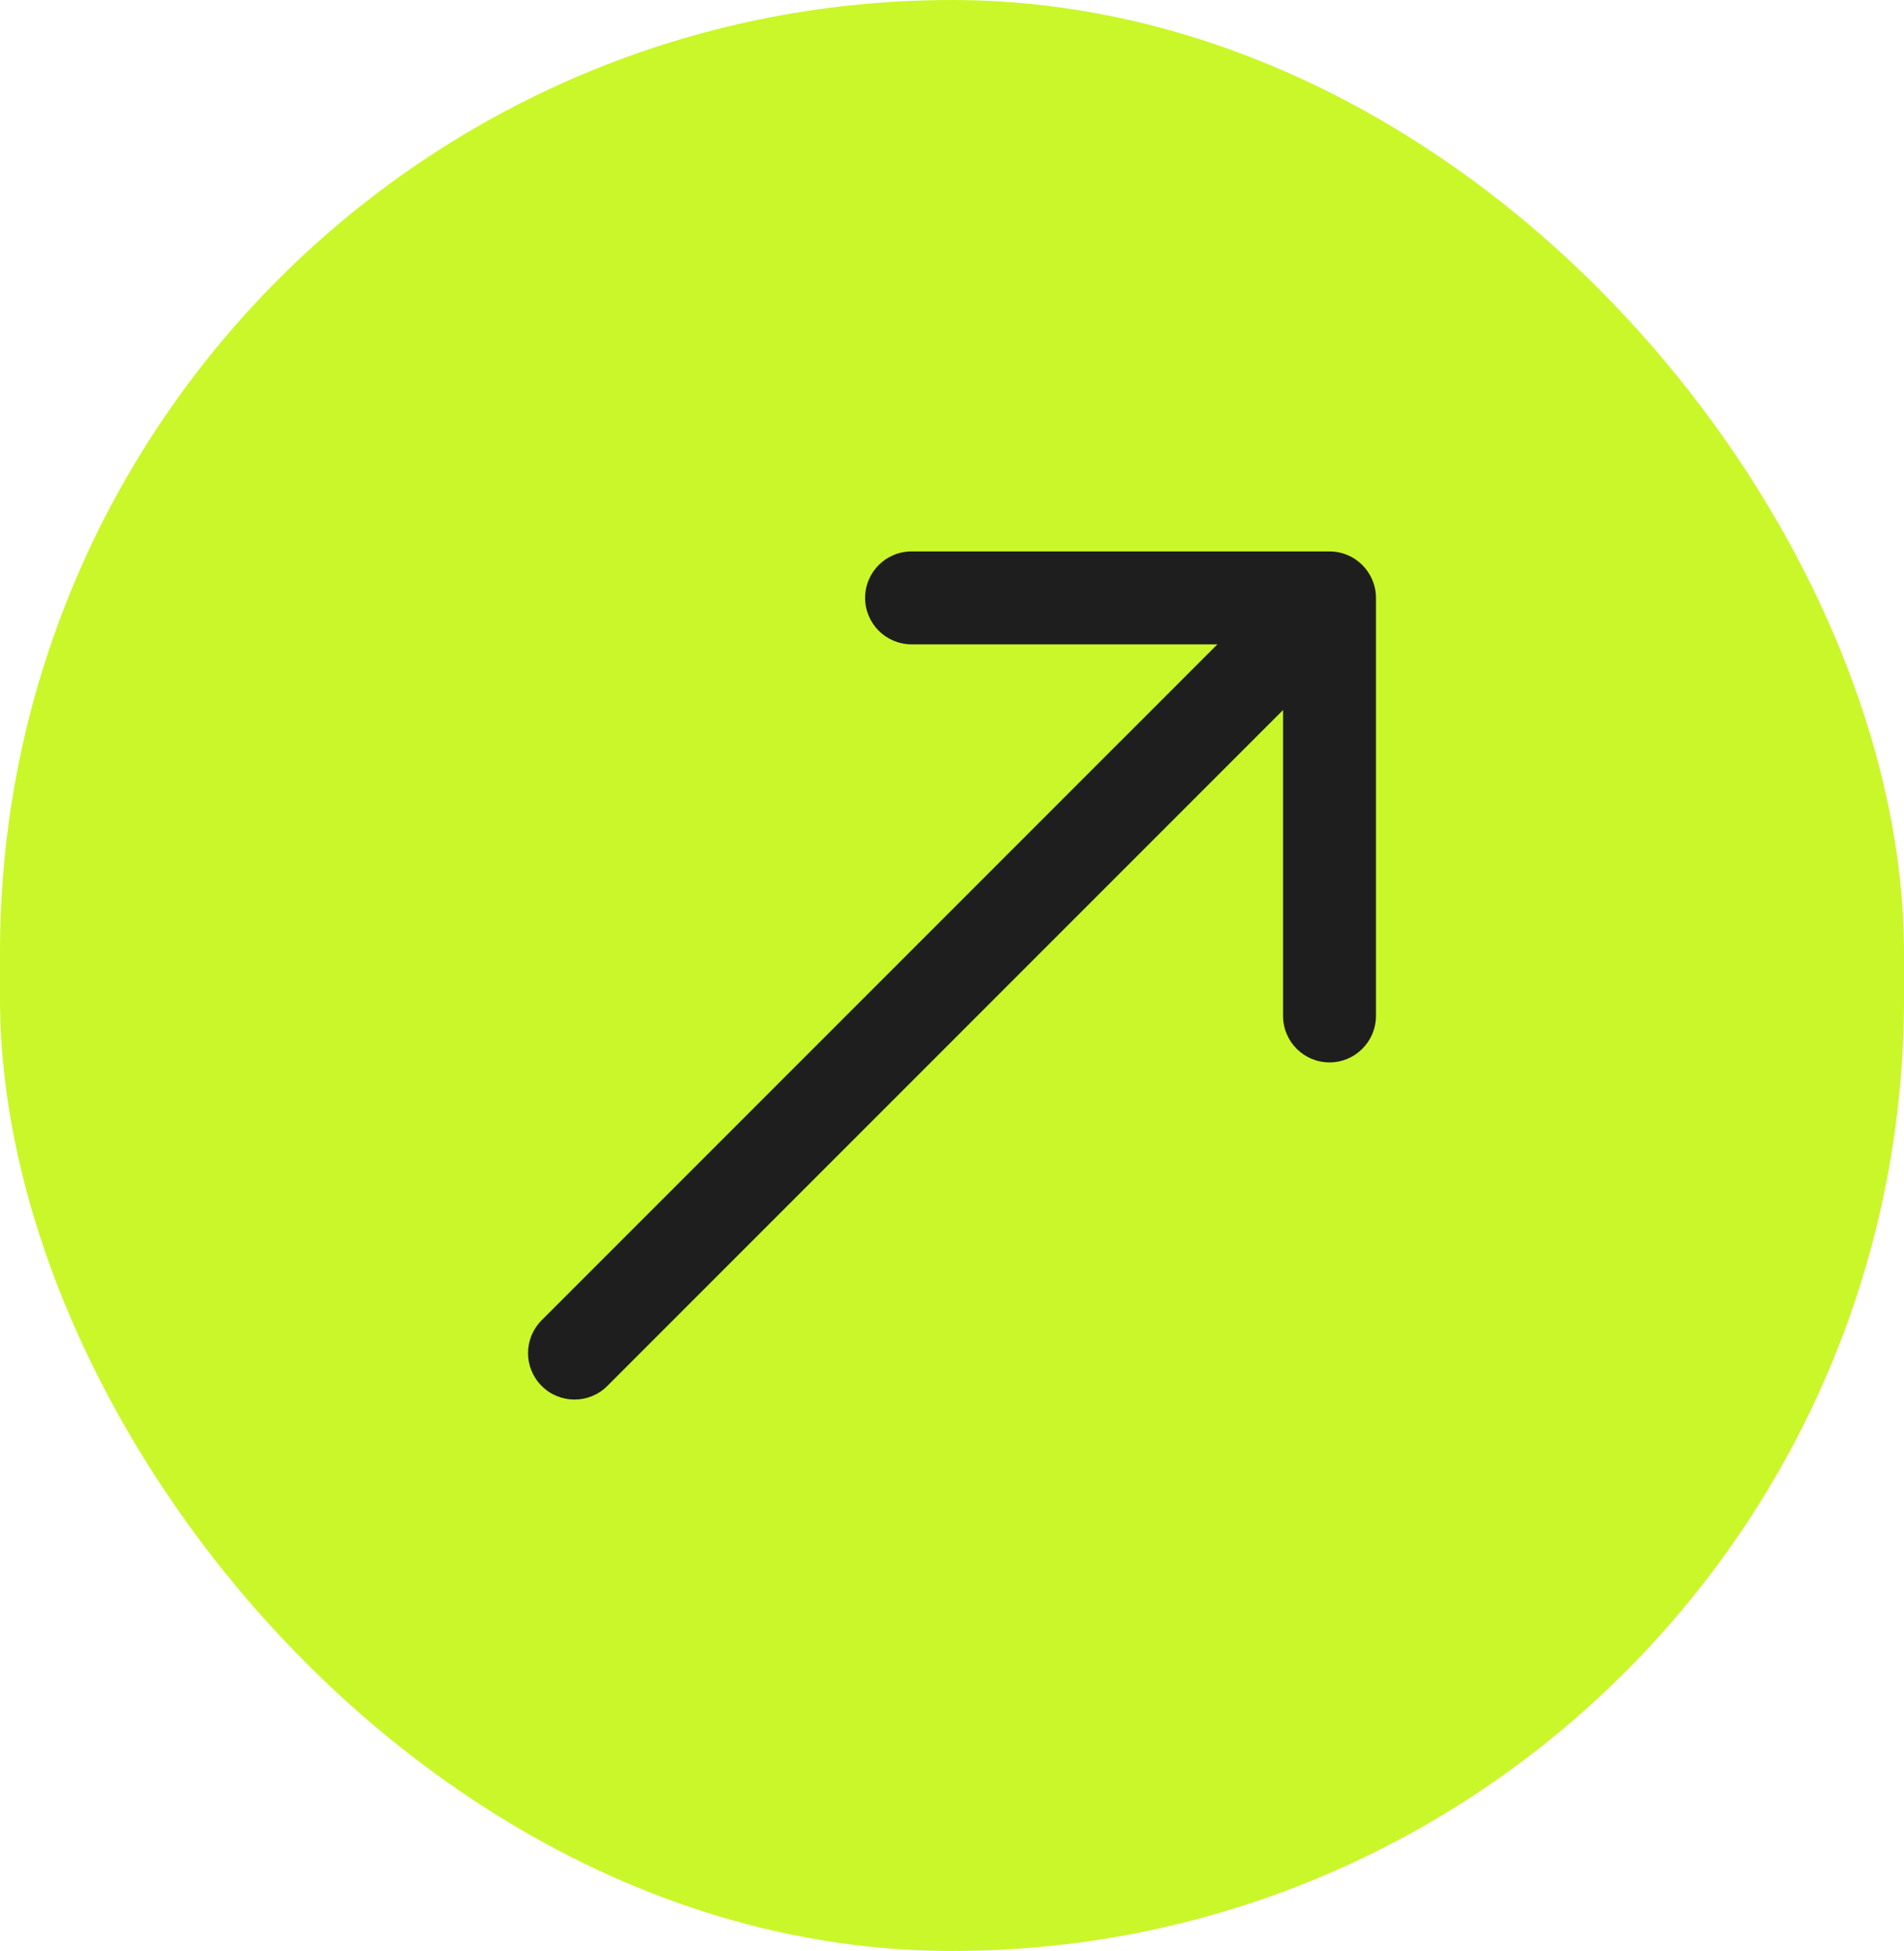
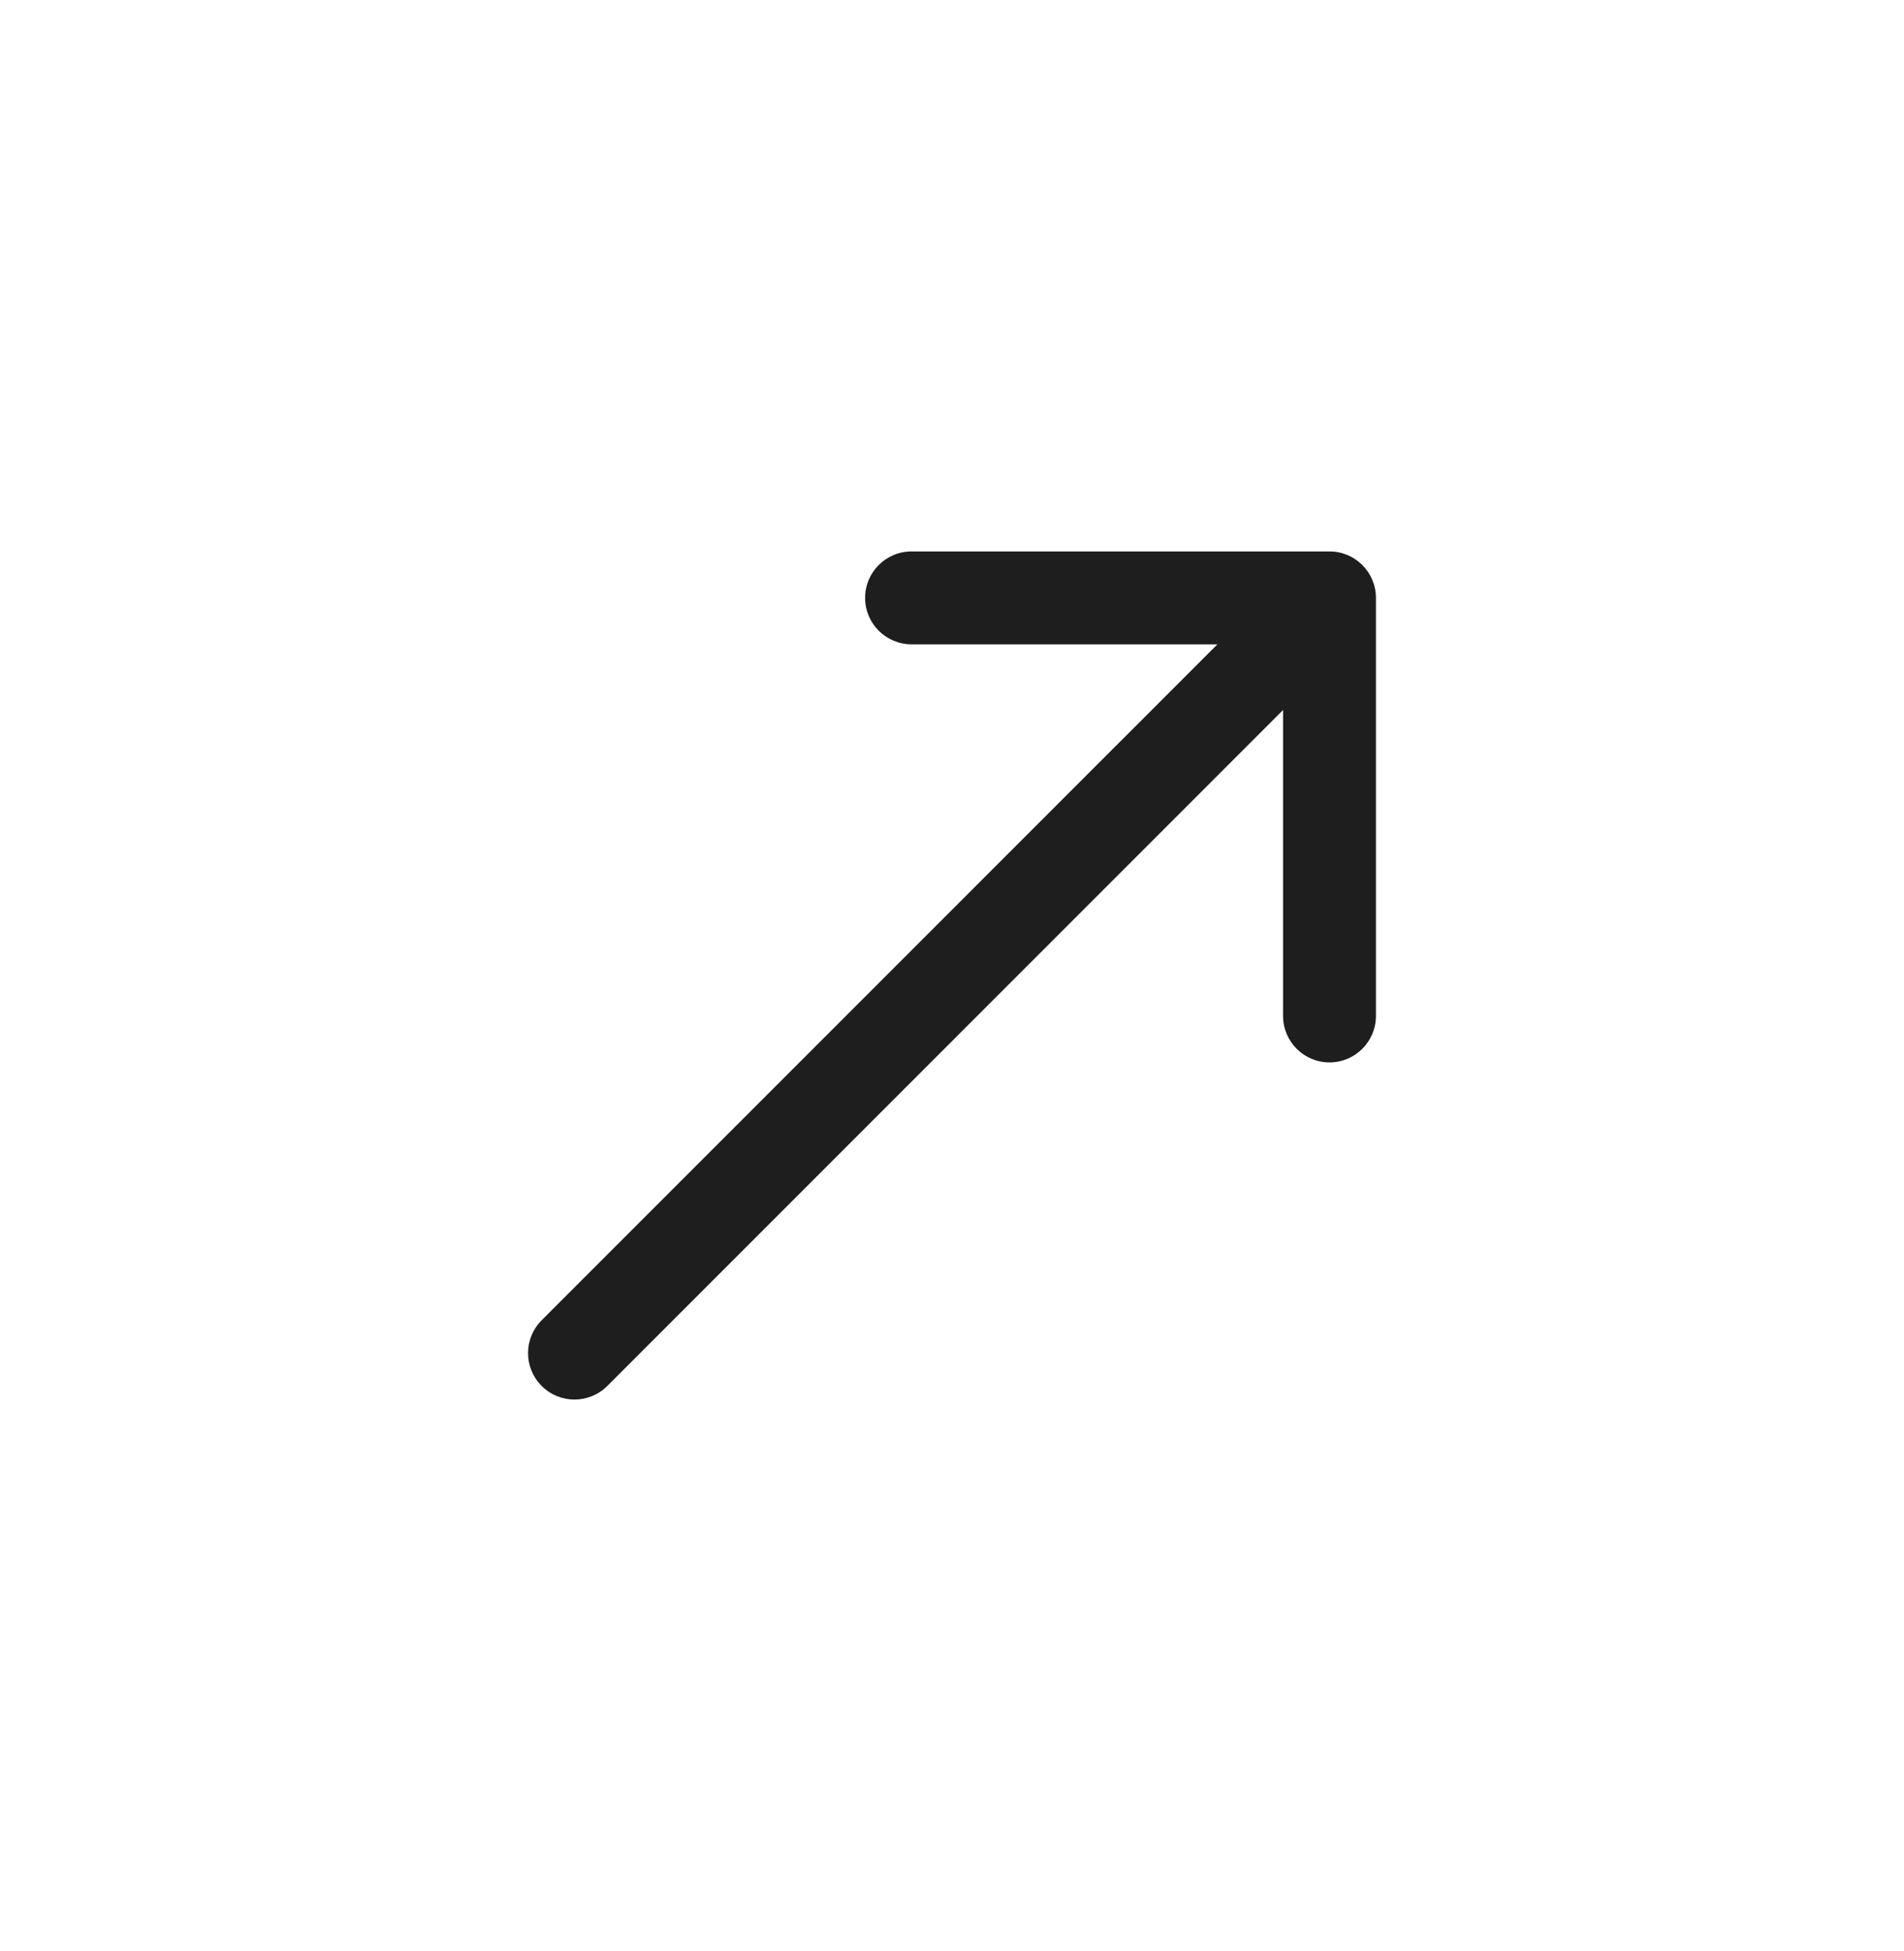
<svg xmlns="http://www.w3.org/2000/svg" fill="none" height="100%" overflow="visible" preserveAspectRatio="none" style="display: block;" viewBox="0 0 41 42" width="100%">
  <g id="Frame 21">
-     <rect fill="#CAF729" height="42" rx="20.5" width="41" />
    <path d="M11.664 28.422C11.273 28.813 11.273 29.446 11.664 29.836C12.054 30.227 12.687 30.227 13.078 29.836L12.371 29.129L11.664 28.422ZM29.629 12.871C29.629 12.319 29.181 11.871 28.629 11.871L19.629 11.871C19.077 11.871 18.629 12.319 18.629 12.871C18.629 13.423 19.077 13.871 19.629 13.871L27.629 13.871L27.629 21.871C27.629 22.423 28.077 22.871 28.629 22.871C29.181 22.871 29.629 22.423 29.629 21.871L29.629 12.871ZM12.371 29.129L13.078 29.836L29.336 13.578L28.629 12.871L27.922 12.164L11.664 28.422L12.371 29.129Z" fill="#1E1E1E" id="Arrow 5" />
  </g>
</svg>